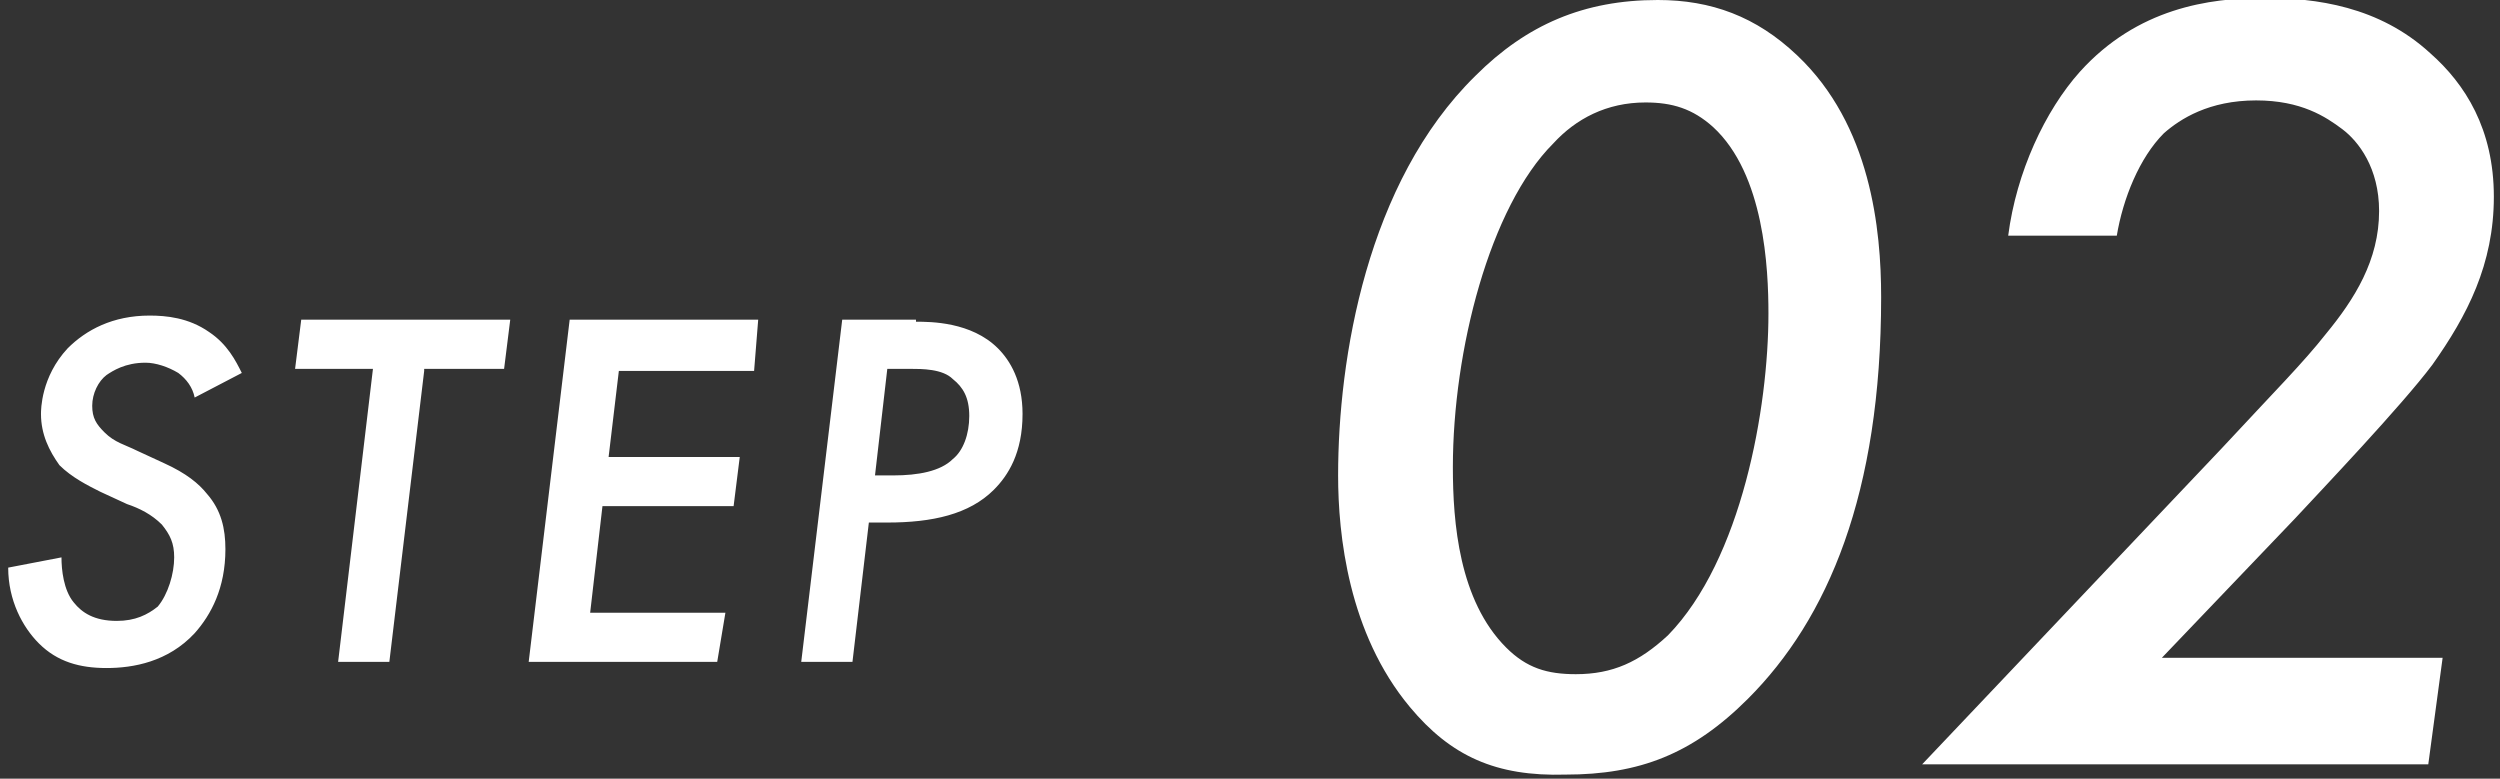
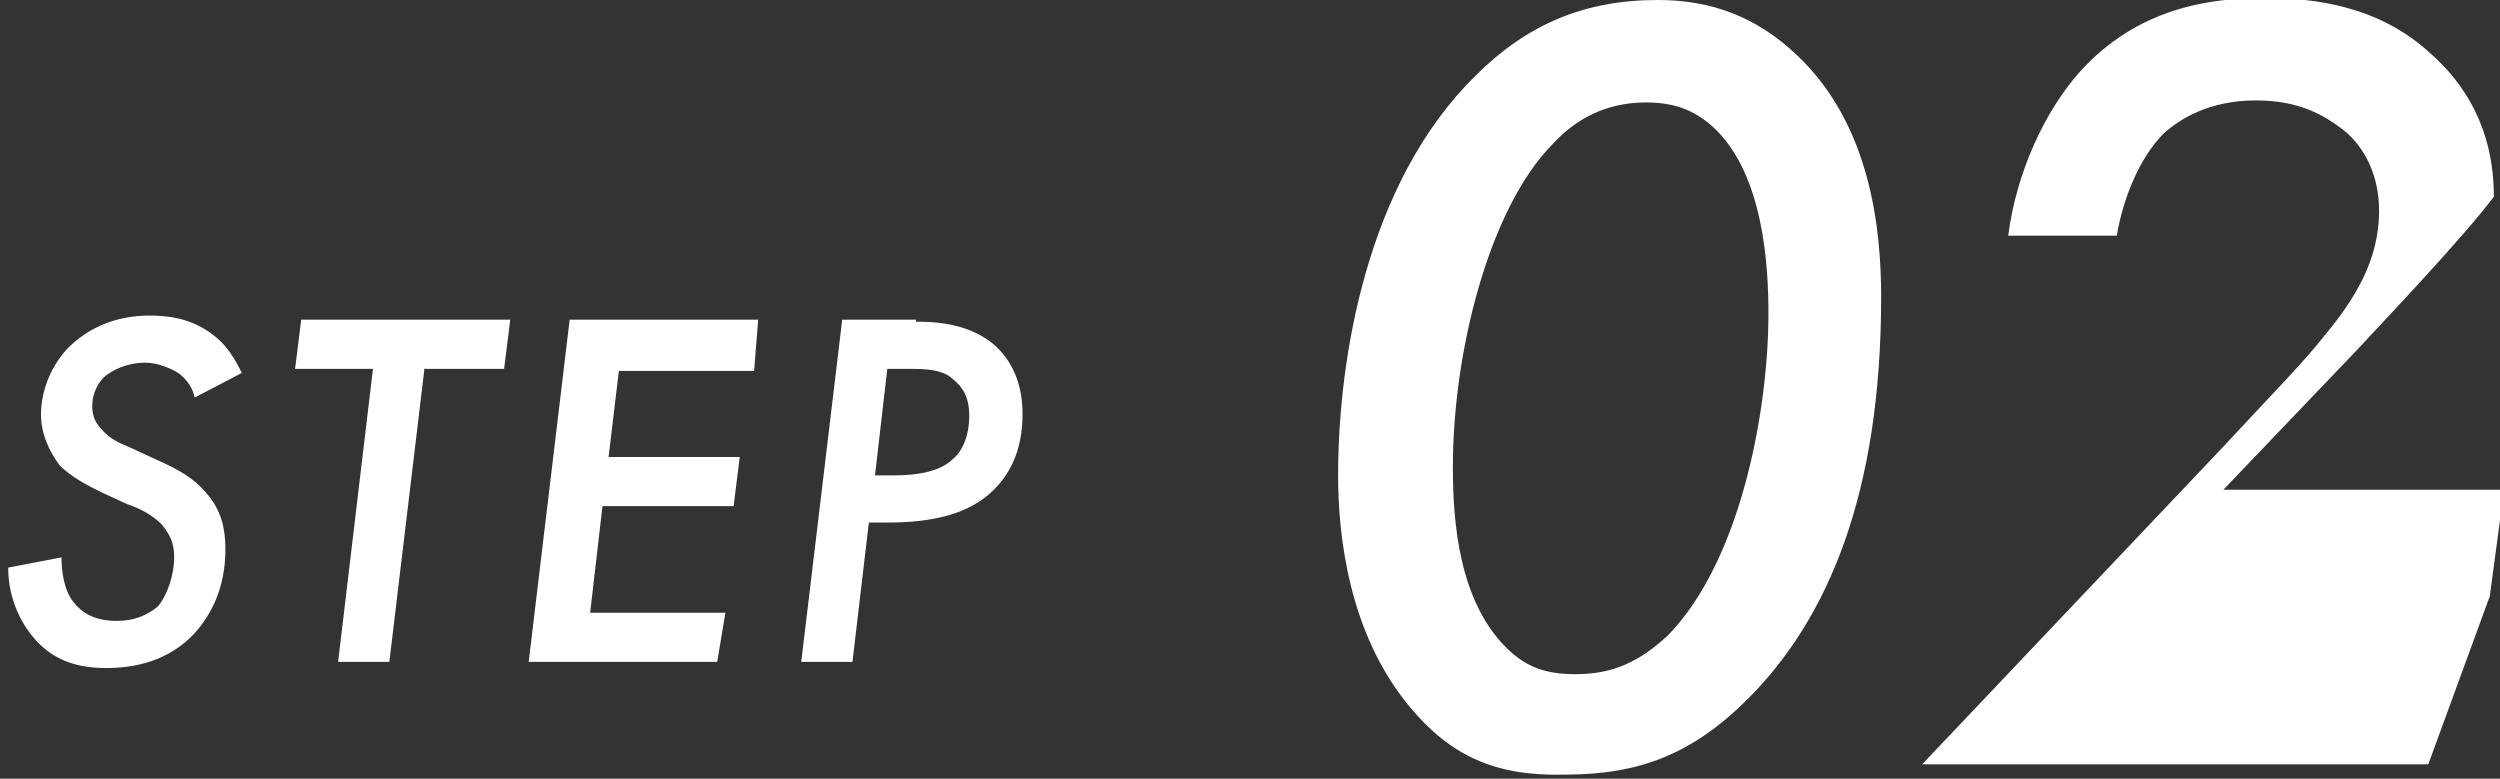
<svg xmlns="http://www.w3.org/2000/svg" xml:space="preserve" id="step-ttl02" x="0" y="0" style="enable-background:new 0 0 122 38" version="1.1" viewBox="0 0 122 38" width="122" height="38">
  <rect x="0" y="0" width="122" height="38" fill="#333333" stroke="none" />
  <style>.st0{fill:#fff}</style>
-   <path d="M68.8 34.5c-3-3.6-3.5-8.4-3.5-11.3 0-5.7 1.4-14.3 6.7-19.5C74.5 1.2 77.3 0 80.9 0c2.6 0 4.8.8 6.8 2.7 3.6 3.4 4.1 8.5 4.1 11.8 0 9.6-2.6 15.7-6.5 19.6-2.7 2.7-5.3 3.7-8.9 3.7-3.4.1-5.6-.9-7.6-3.3zm7-27.5c-3.1 3.1-4.9 10.1-4.9 15.8 0 2.7.3 6.5 2.6 8.8 1 1 2 1.3 3.4 1.3 1.8 0 3.1-.6 4.5-1.9 3.6-3.7 4.9-11.1 4.9-15.7 0-2.2-.2-6.8-2.7-9.1-1-.9-2-1.2-3.3-1.2-1.9 0-3.4.8-4.5 2zM118.5 37.3H93.8l14.6-15.4c2.6-2.8 4-4.2 5.1-5.6 1.4-1.7 2.6-3.6 2.6-6 0-2.1-1-3.4-1.8-4s-2-1.4-4.2-1.4c-2.3 0-3.7.9-4.5 1.6-1.2 1.2-2 3.2-2.3 5H98c.4-3.1 1.8-6.1 3.5-8 2.8-3.1 6.3-3.6 9-3.6 2.5 0 5.6.4 8.1 2.7 1.7 1.5 3.1 3.7 3.1 7s-1.3 5.8-3 8.2c-1.5 2-5.4 6.1-6.7 7.5l-6.5 6.8h13.7l-.7 5.2zM9.5 19.4c-.1-.5-.4-.9-.8-1.2-.5-.3-1.1-.5-1.6-.5-1 0-1.6.4-1.9.6-.4.3-.7.9-.7 1.5s.2.9.6 1.3c.5.5 1 .6 1.6.9l1.3.6c1.1.5 1.7 1 2.1 1.5.7.8.9 1.7.9 2.7 0 1.9-.7 3.2-1.5 4.1-1.3 1.4-3 1.7-4.3 1.7-1.3 0-2.4-.3-3.3-1.2-.8-.8-1.5-2.1-1.5-3.7l2.6-.5c0 .6.1 1.6.6 2.2.4.5 1 .9 2.1.9.9 0 1.5-.3 2-.7.5-.6.8-1.6.8-2.4 0-.7-.2-1.1-.6-1.6-.5-.5-1.1-.8-1.7-1L4.9 24c-.6-.3-1.4-.7-2-1.3-.5-.7-.9-1.5-.9-2.5 0-.2 0-1.8 1.3-3.2.9-.9 2.2-1.6 4-1.6.8 0 1.9.1 2.9.8.9.6 1.3 1.4 1.6 2l-2.3 1.2zM20.7 18.1 19 32.3h-2.5L18.2 18h-3.8l.3-2.4h10.2l-.3 2.4h-3.9zM36.8 18.1h-6.6l-.5 4.2h6.4l-.3 2.4h-6.4l-.6 5.2h6.6l-.4 2.4h-9.2l2-16.7H37l-.2 2.5zM44.7 15.7c.7 0 2.7 0 4 1.3.6.6 1.2 1.6 1.2 3.2 0 1.9-.7 3-1.4 3.7-1.2 1.2-3 1.6-5.2 1.6h-.9l-.8 6.8h-2.5l2-16.7h3.6zm-2 7.5h.9c1.2 0 2.3-.2 2.9-.8.5-.4.8-1.2.8-2.1 0-.9-.3-1.4-.8-1.8-.5-.5-1.5-.5-2.1-.5h-1.1l-.6 5.2z" class="st0" />
+   <path d="M68.8 34.5c-3-3.6-3.5-8.4-3.5-11.3 0-5.7 1.4-14.3 6.7-19.5C74.5 1.2 77.3 0 80.9 0c2.6 0 4.8.8 6.8 2.7 3.6 3.4 4.1 8.5 4.1 11.8 0 9.6-2.6 15.7-6.5 19.6-2.7 2.7-5.3 3.7-8.9 3.7-3.4.1-5.6-.9-7.6-3.3zm7-27.5c-3.1 3.1-4.9 10.1-4.9 15.8 0 2.7.3 6.5 2.6 8.8 1 1 2 1.3 3.4 1.3 1.8 0 3.1-.6 4.5-1.9 3.6-3.7 4.9-11.1 4.9-15.7 0-2.2-.2-6.8-2.7-9.1-1-.9-2-1.2-3.3-1.2-1.9 0-3.4.8-4.5 2zM118.5 37.3H93.8l14.6-15.4c2.6-2.8 4-4.2 5.1-5.6 1.4-1.7 2.6-3.6 2.6-6 0-2.1-1-3.4-1.8-4s-2-1.4-4.2-1.4c-2.3 0-3.7.9-4.5 1.6-1.2 1.2-2 3.2-2.3 5H98c.4-3.1 1.8-6.1 3.5-8 2.8-3.1 6.3-3.6 9-3.6 2.5 0 5.6.4 8.1 2.7 1.7 1.5 3.1 3.7 3.1 7c-1.5 2-5.4 6.1-6.7 7.5l-6.5 6.8h13.7l-.7 5.2zM9.5 19.4c-.1-.5-.4-.9-.8-1.2-.5-.3-1.1-.5-1.6-.5-1 0-1.6.4-1.9.6-.4.3-.7.9-.7 1.5s.2.9.6 1.3c.5.5 1 .6 1.6.9l1.3.6c1.1.5 1.7 1 2.1 1.5.7.8.9 1.7.9 2.7 0 1.9-.7 3.2-1.5 4.1-1.3 1.4-3 1.7-4.3 1.7-1.3 0-2.4-.3-3.3-1.2-.8-.8-1.5-2.1-1.5-3.7l2.6-.5c0 .6.1 1.6.6 2.2.4.5 1 .9 2.1.9.9 0 1.5-.3 2-.7.5-.6.8-1.6.8-2.4 0-.7-.2-1.1-.6-1.6-.5-.5-1.1-.8-1.7-1L4.9 24c-.6-.3-1.4-.7-2-1.3-.5-.7-.9-1.5-.9-2.5 0-.2 0-1.8 1.3-3.2.9-.9 2.2-1.6 4-1.6.8 0 1.9.1 2.9.8.9.6 1.3 1.4 1.6 2l-2.3 1.2zM20.7 18.1 19 32.3h-2.5L18.2 18h-3.8l.3-2.4h10.2l-.3 2.4h-3.9zM36.8 18.1h-6.6l-.5 4.2h6.4l-.3 2.4h-6.4l-.6 5.2h6.6l-.4 2.4h-9.2l2-16.7H37l-.2 2.5zM44.7 15.7c.7 0 2.7 0 4 1.3.6.6 1.2 1.6 1.2 3.2 0 1.9-.7 3-1.4 3.7-1.2 1.2-3 1.6-5.2 1.6h-.9l-.8 6.8h-2.5l2-16.7h3.6zm-2 7.5h.9c1.2 0 2.3-.2 2.9-.8.5-.4.8-1.2.8-2.1 0-.9-.3-1.4-.8-1.8-.5-.5-1.5-.5-2.1-.5h-1.1l-.6 5.2z" class="st0" />
</svg>